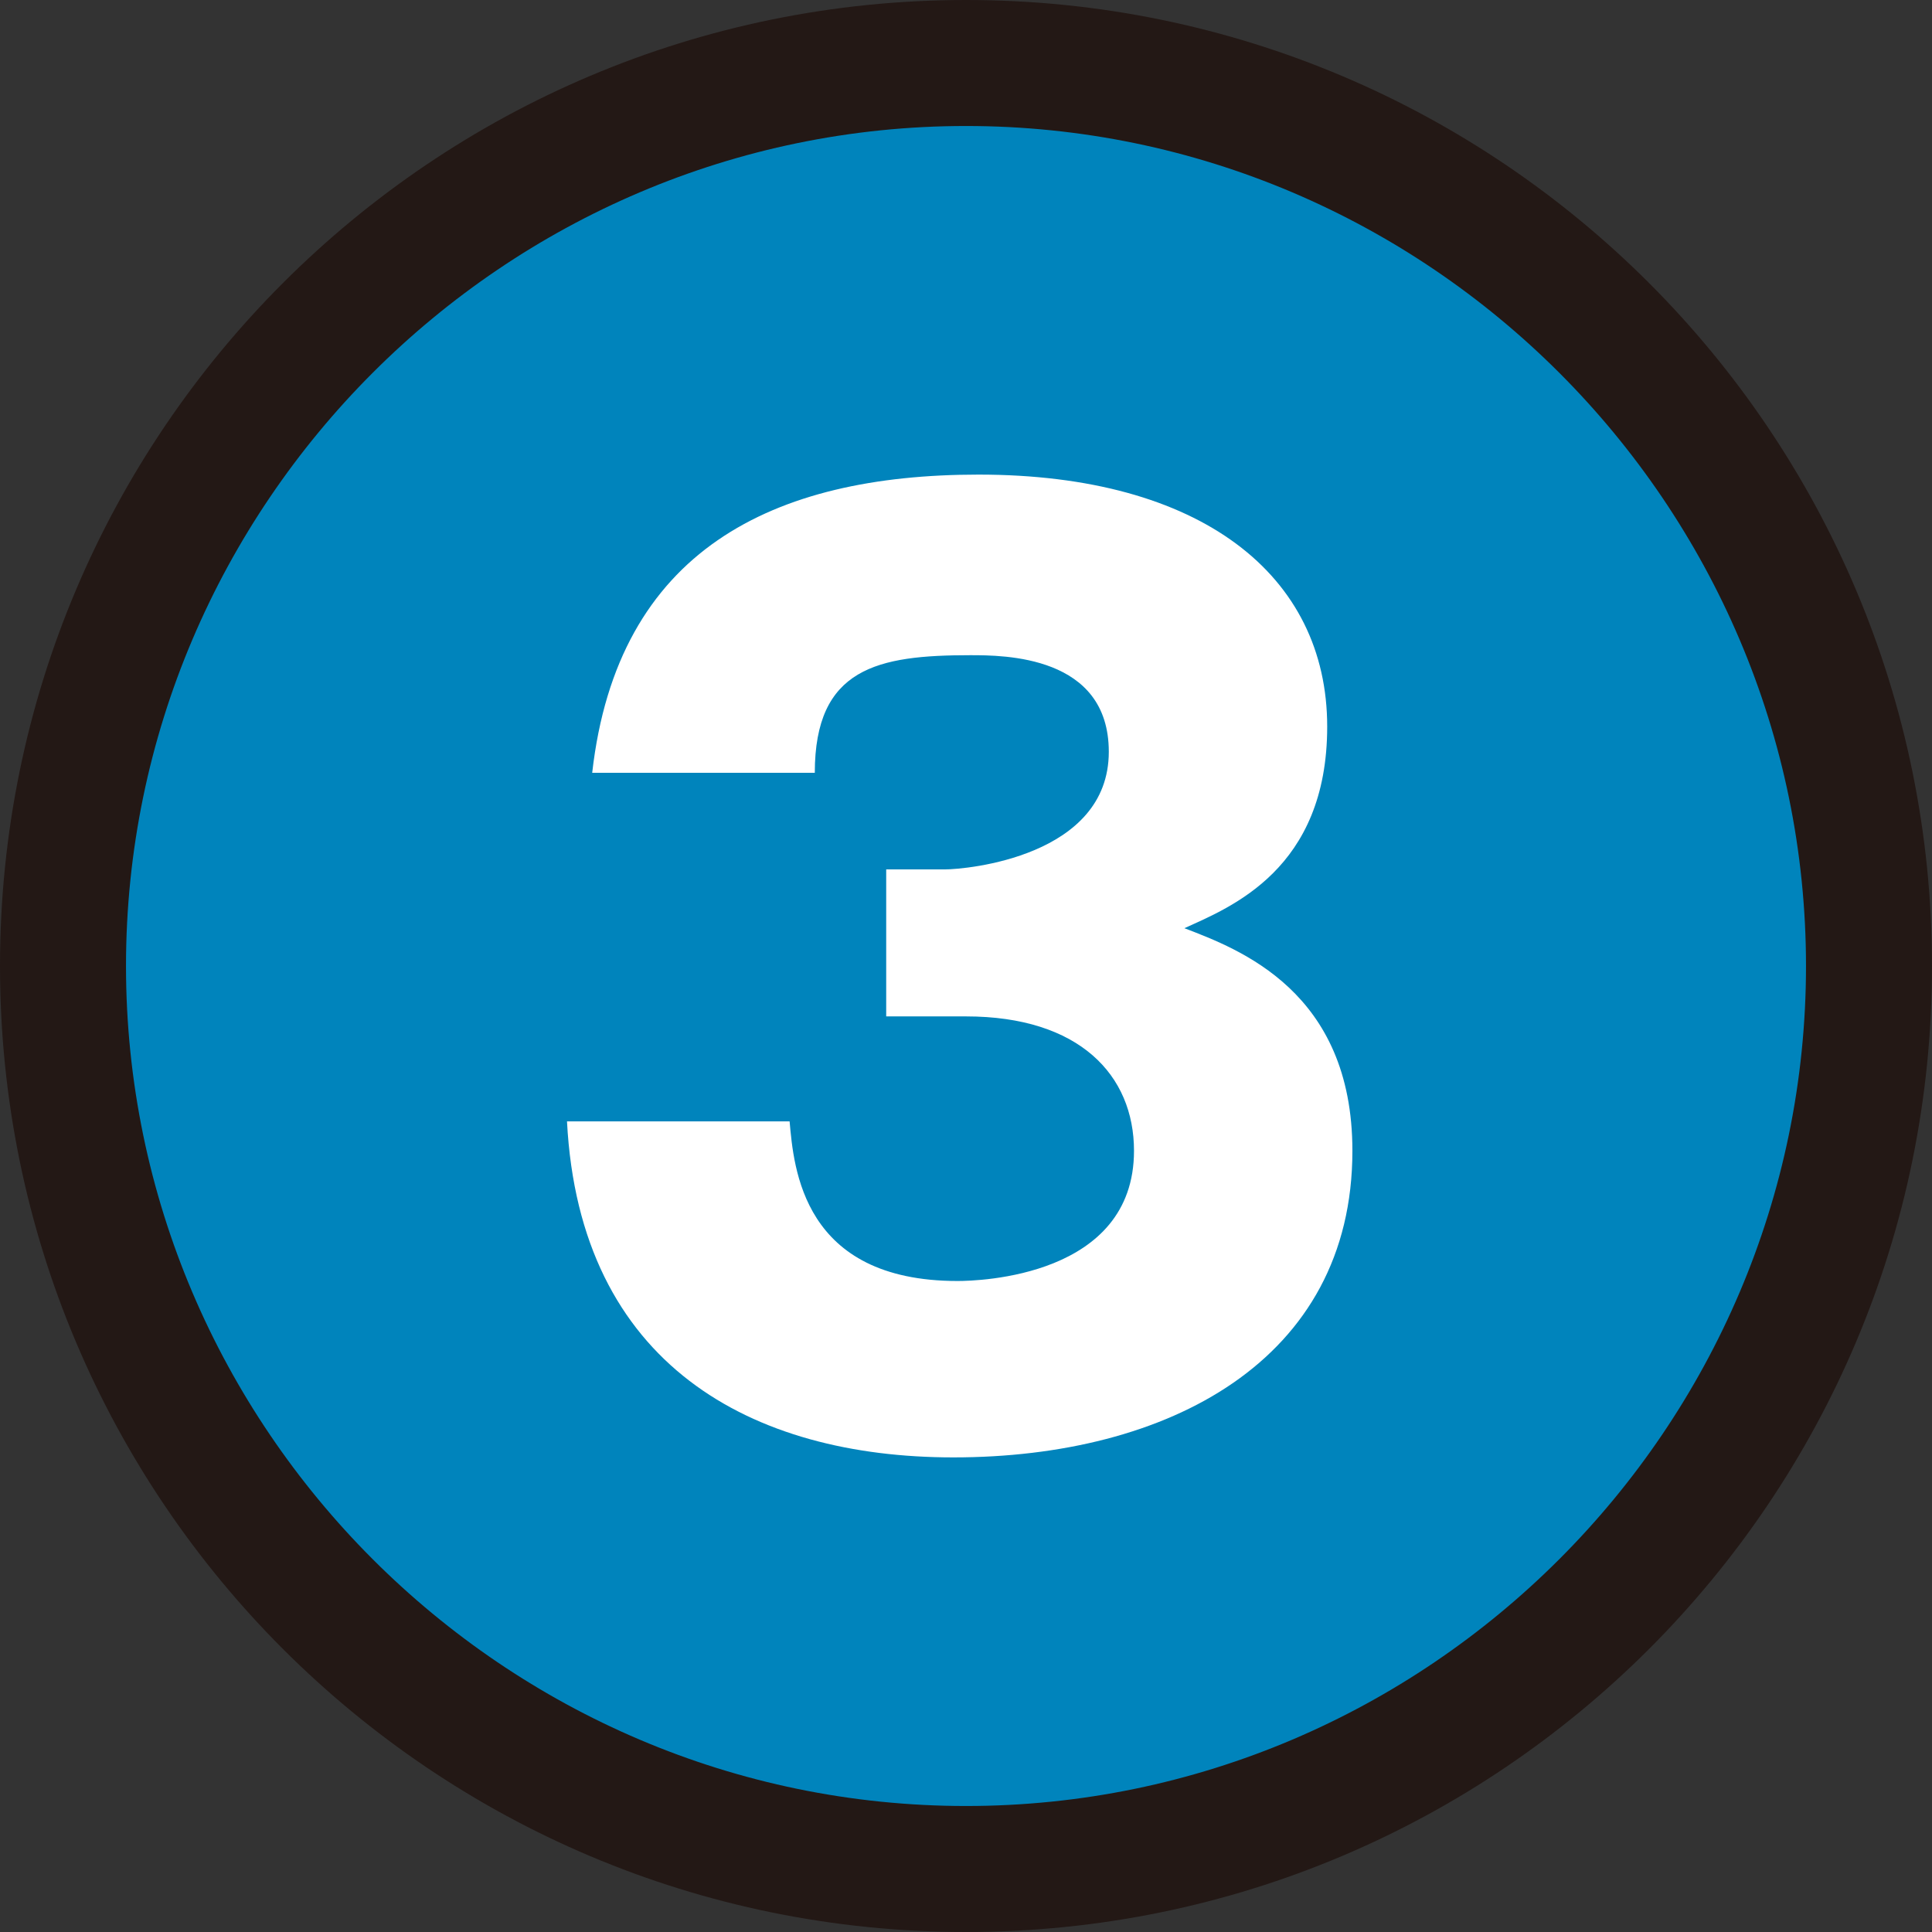
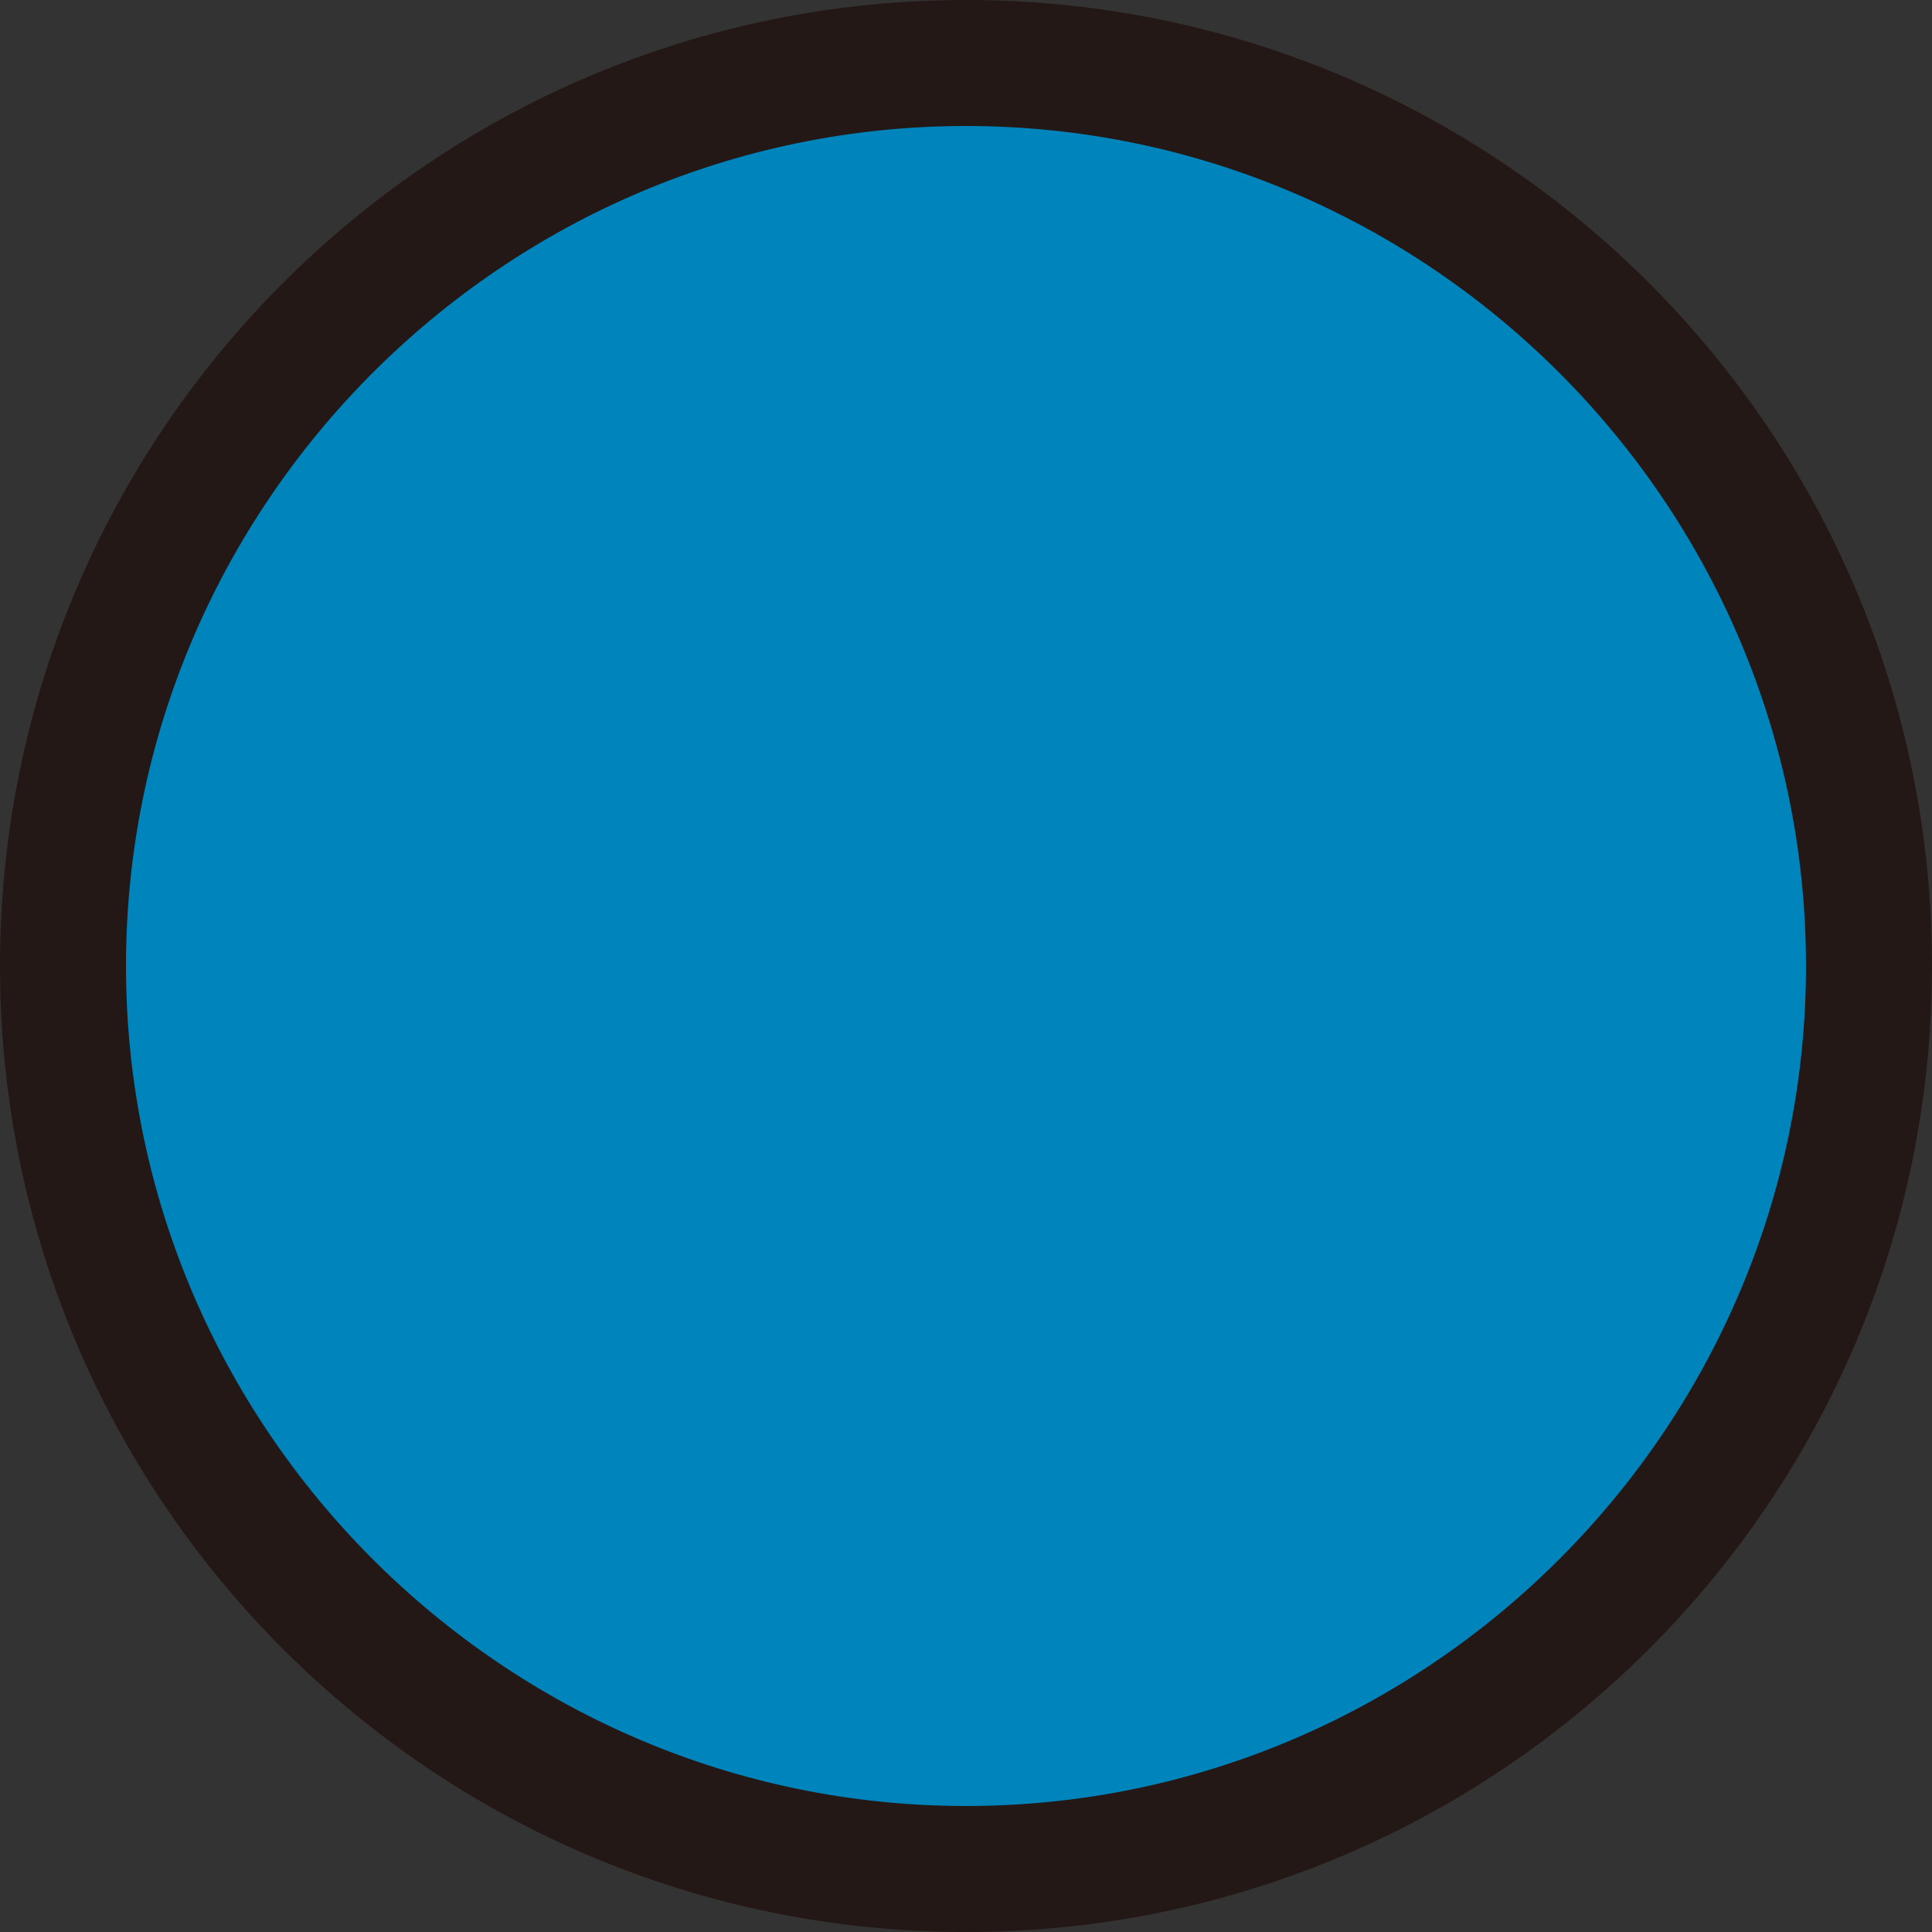
<svg xmlns="http://www.w3.org/2000/svg" version="1.1" id="レイヤー_1" x="0px" y="0px" viewBox="0 0 46 46" style="enable-background:new 0 0 46 46;" xml:space="preserve">
  <rect x="0" y="0" width="46" height="46" fill="#333333" stroke="none" />
  <style type="text/css">
	.st0{fill:#0084BC;}
	.st1{fill:#231815;}
	.st2{fill:#FFFFFF;}
</style>
  <g>
    <circle class="st0" cx="23" cy="23" r="21.5" />
    <path class="st1" d="M23,46C10.3,46,0,35.7,0,23S10.3,0,23,0s23,10.3,23,23S35.7,46,23,46z M23,3C12,3,3,12,3,23c0,11,9,20,20,20   s20-9,20-20C43,12,34,3,23,3z" />
  </g>
  <g>
    <g>
-       <path class="st2" d="M21.1,24.1v-3.4h1.4c0.5,0,3.9-0.3,3.9-2.8c0-2.3-2.5-2.3-3.3-2.3c-2.2,0-3.7,0.3-3.7,2.8h-5.3    c0.6-5.3,4.3-7.1,9.2-7.1c5.3,0,8.3,2.4,8.3,6c0,3.4-2.3,4.3-3.4,4.8c1.3,0.5,4,1.5,4,5.3c0,5-4.4,7.3-9.5,7.3    c-4.8,0-8.9-2.2-9.2-8h5.3c0.1,1.1,0.3,3.8,4,3.8c0.5,0,4.2-0.1,4.2-3.1c0-1.8-1.3-3.2-4-3.2H21.1z" />
-     </g>
+       </g>
  </g>
</svg>